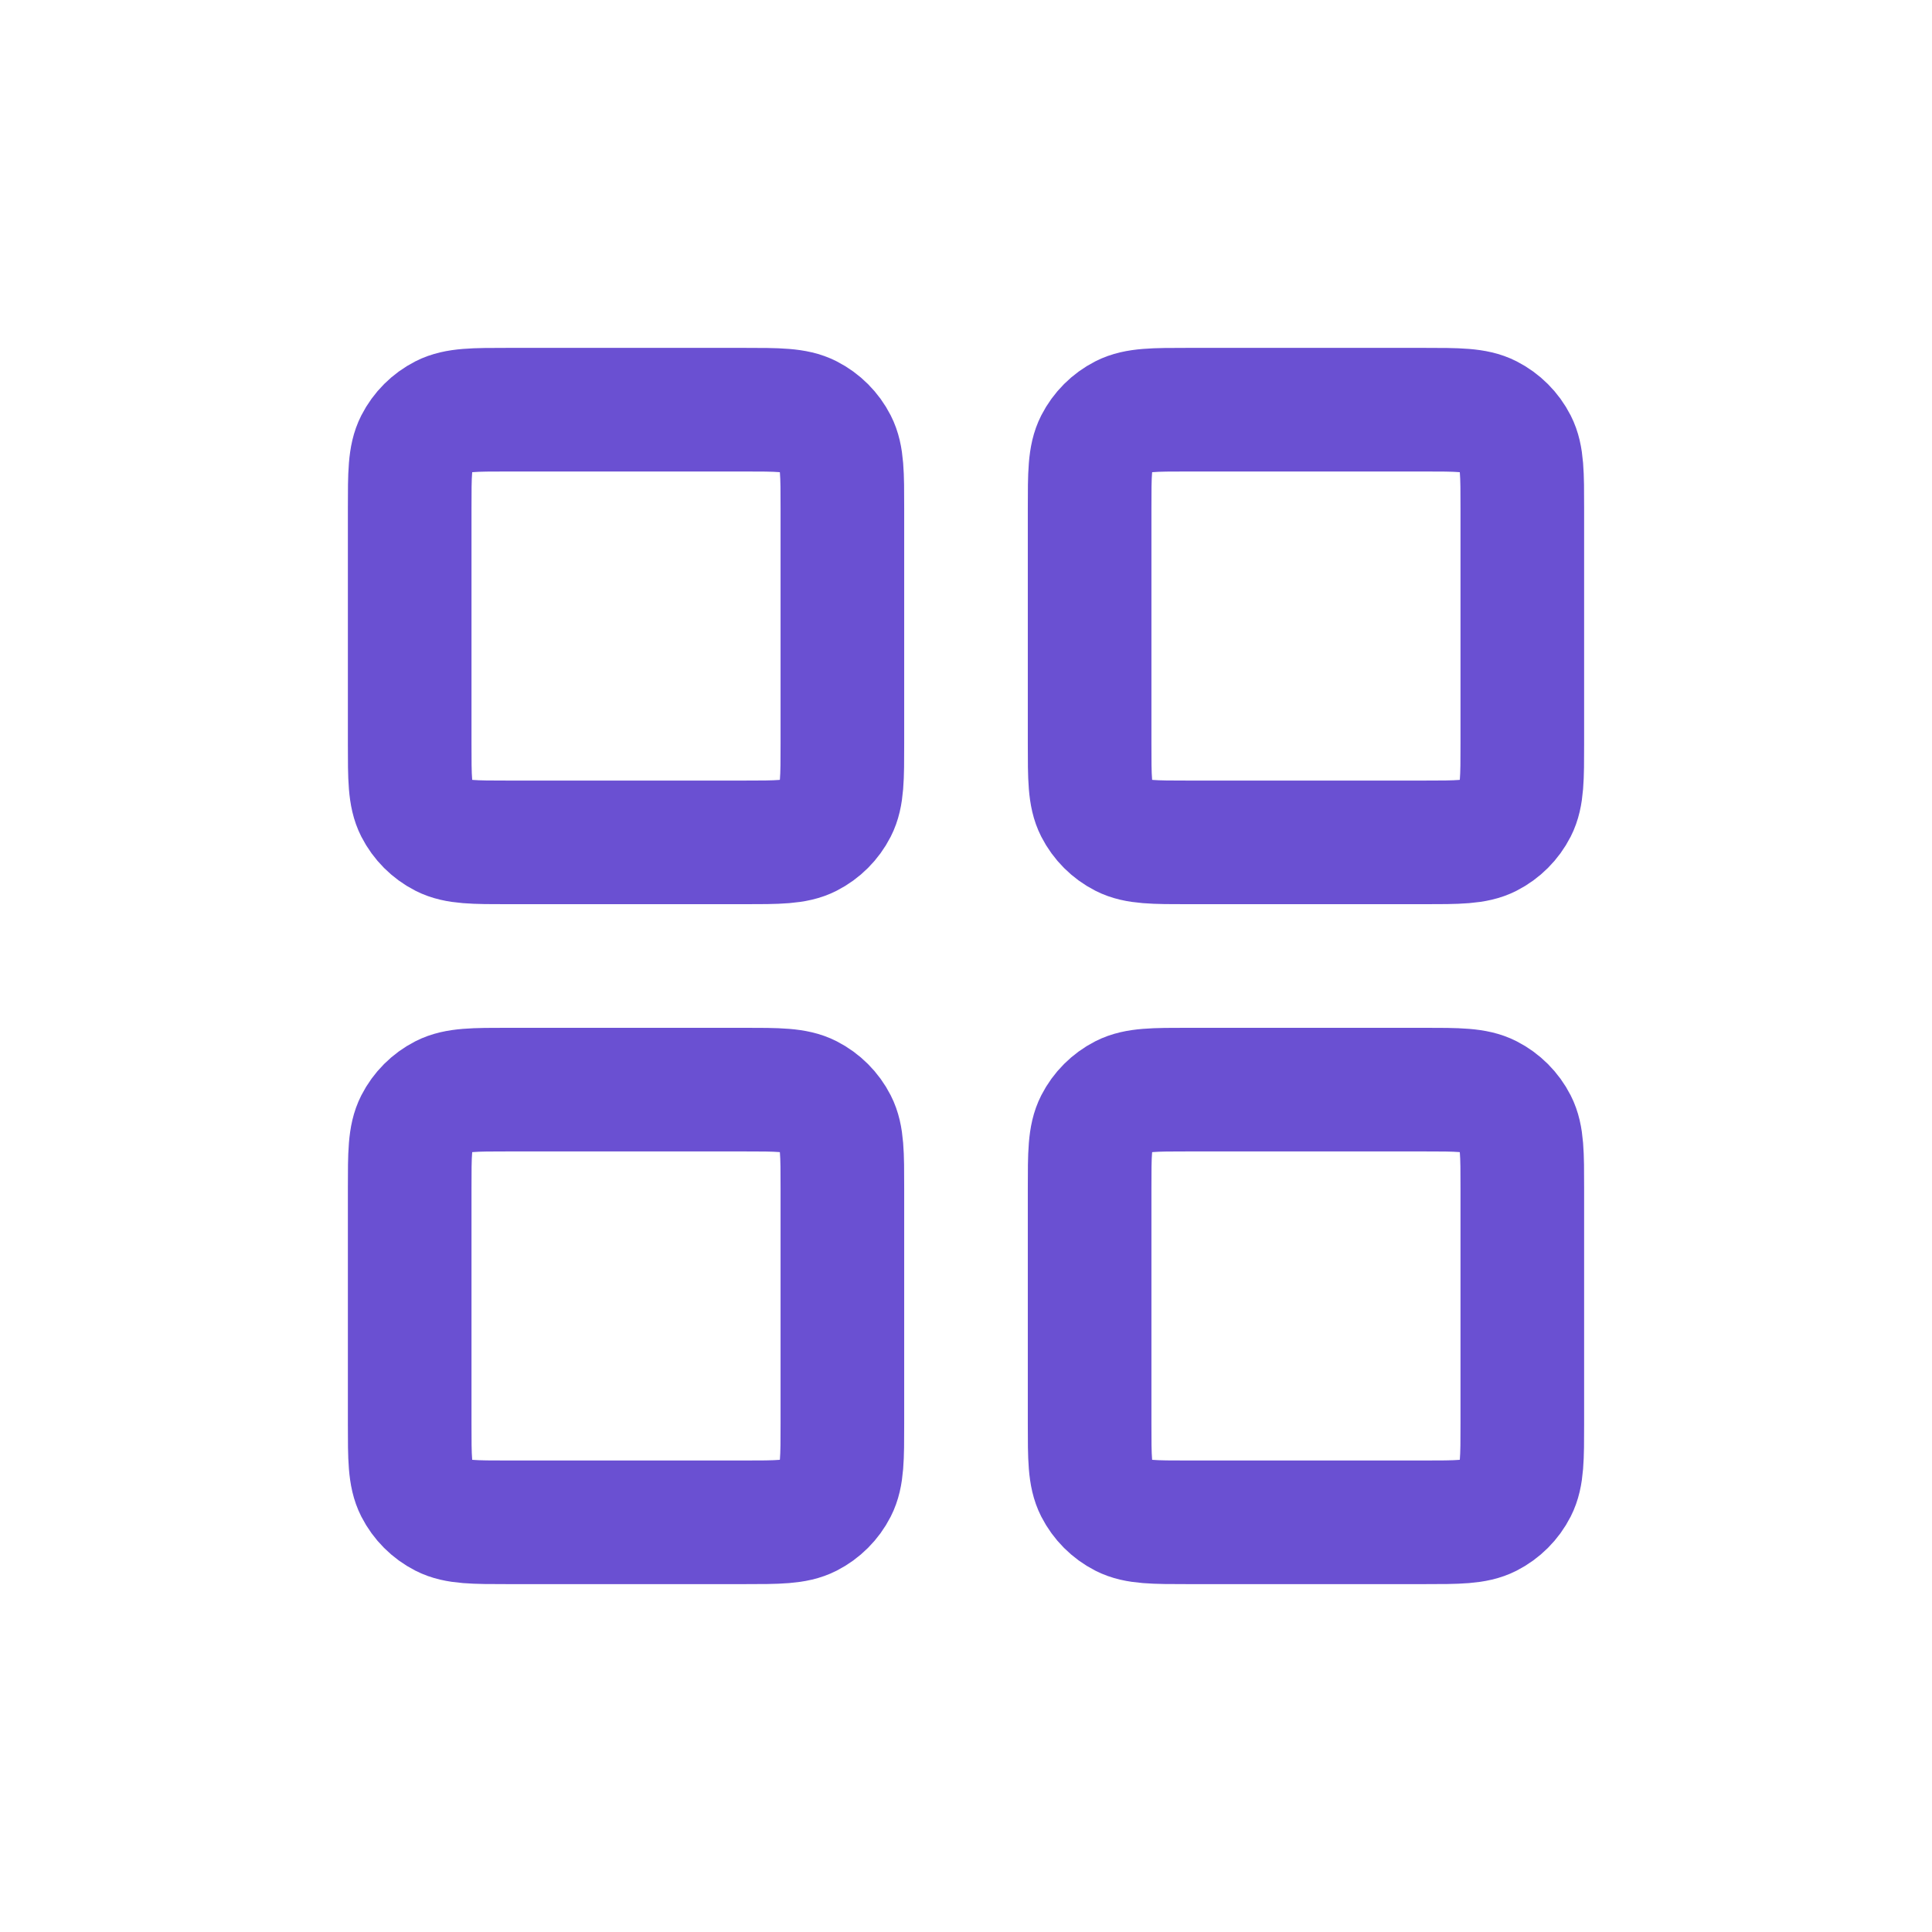
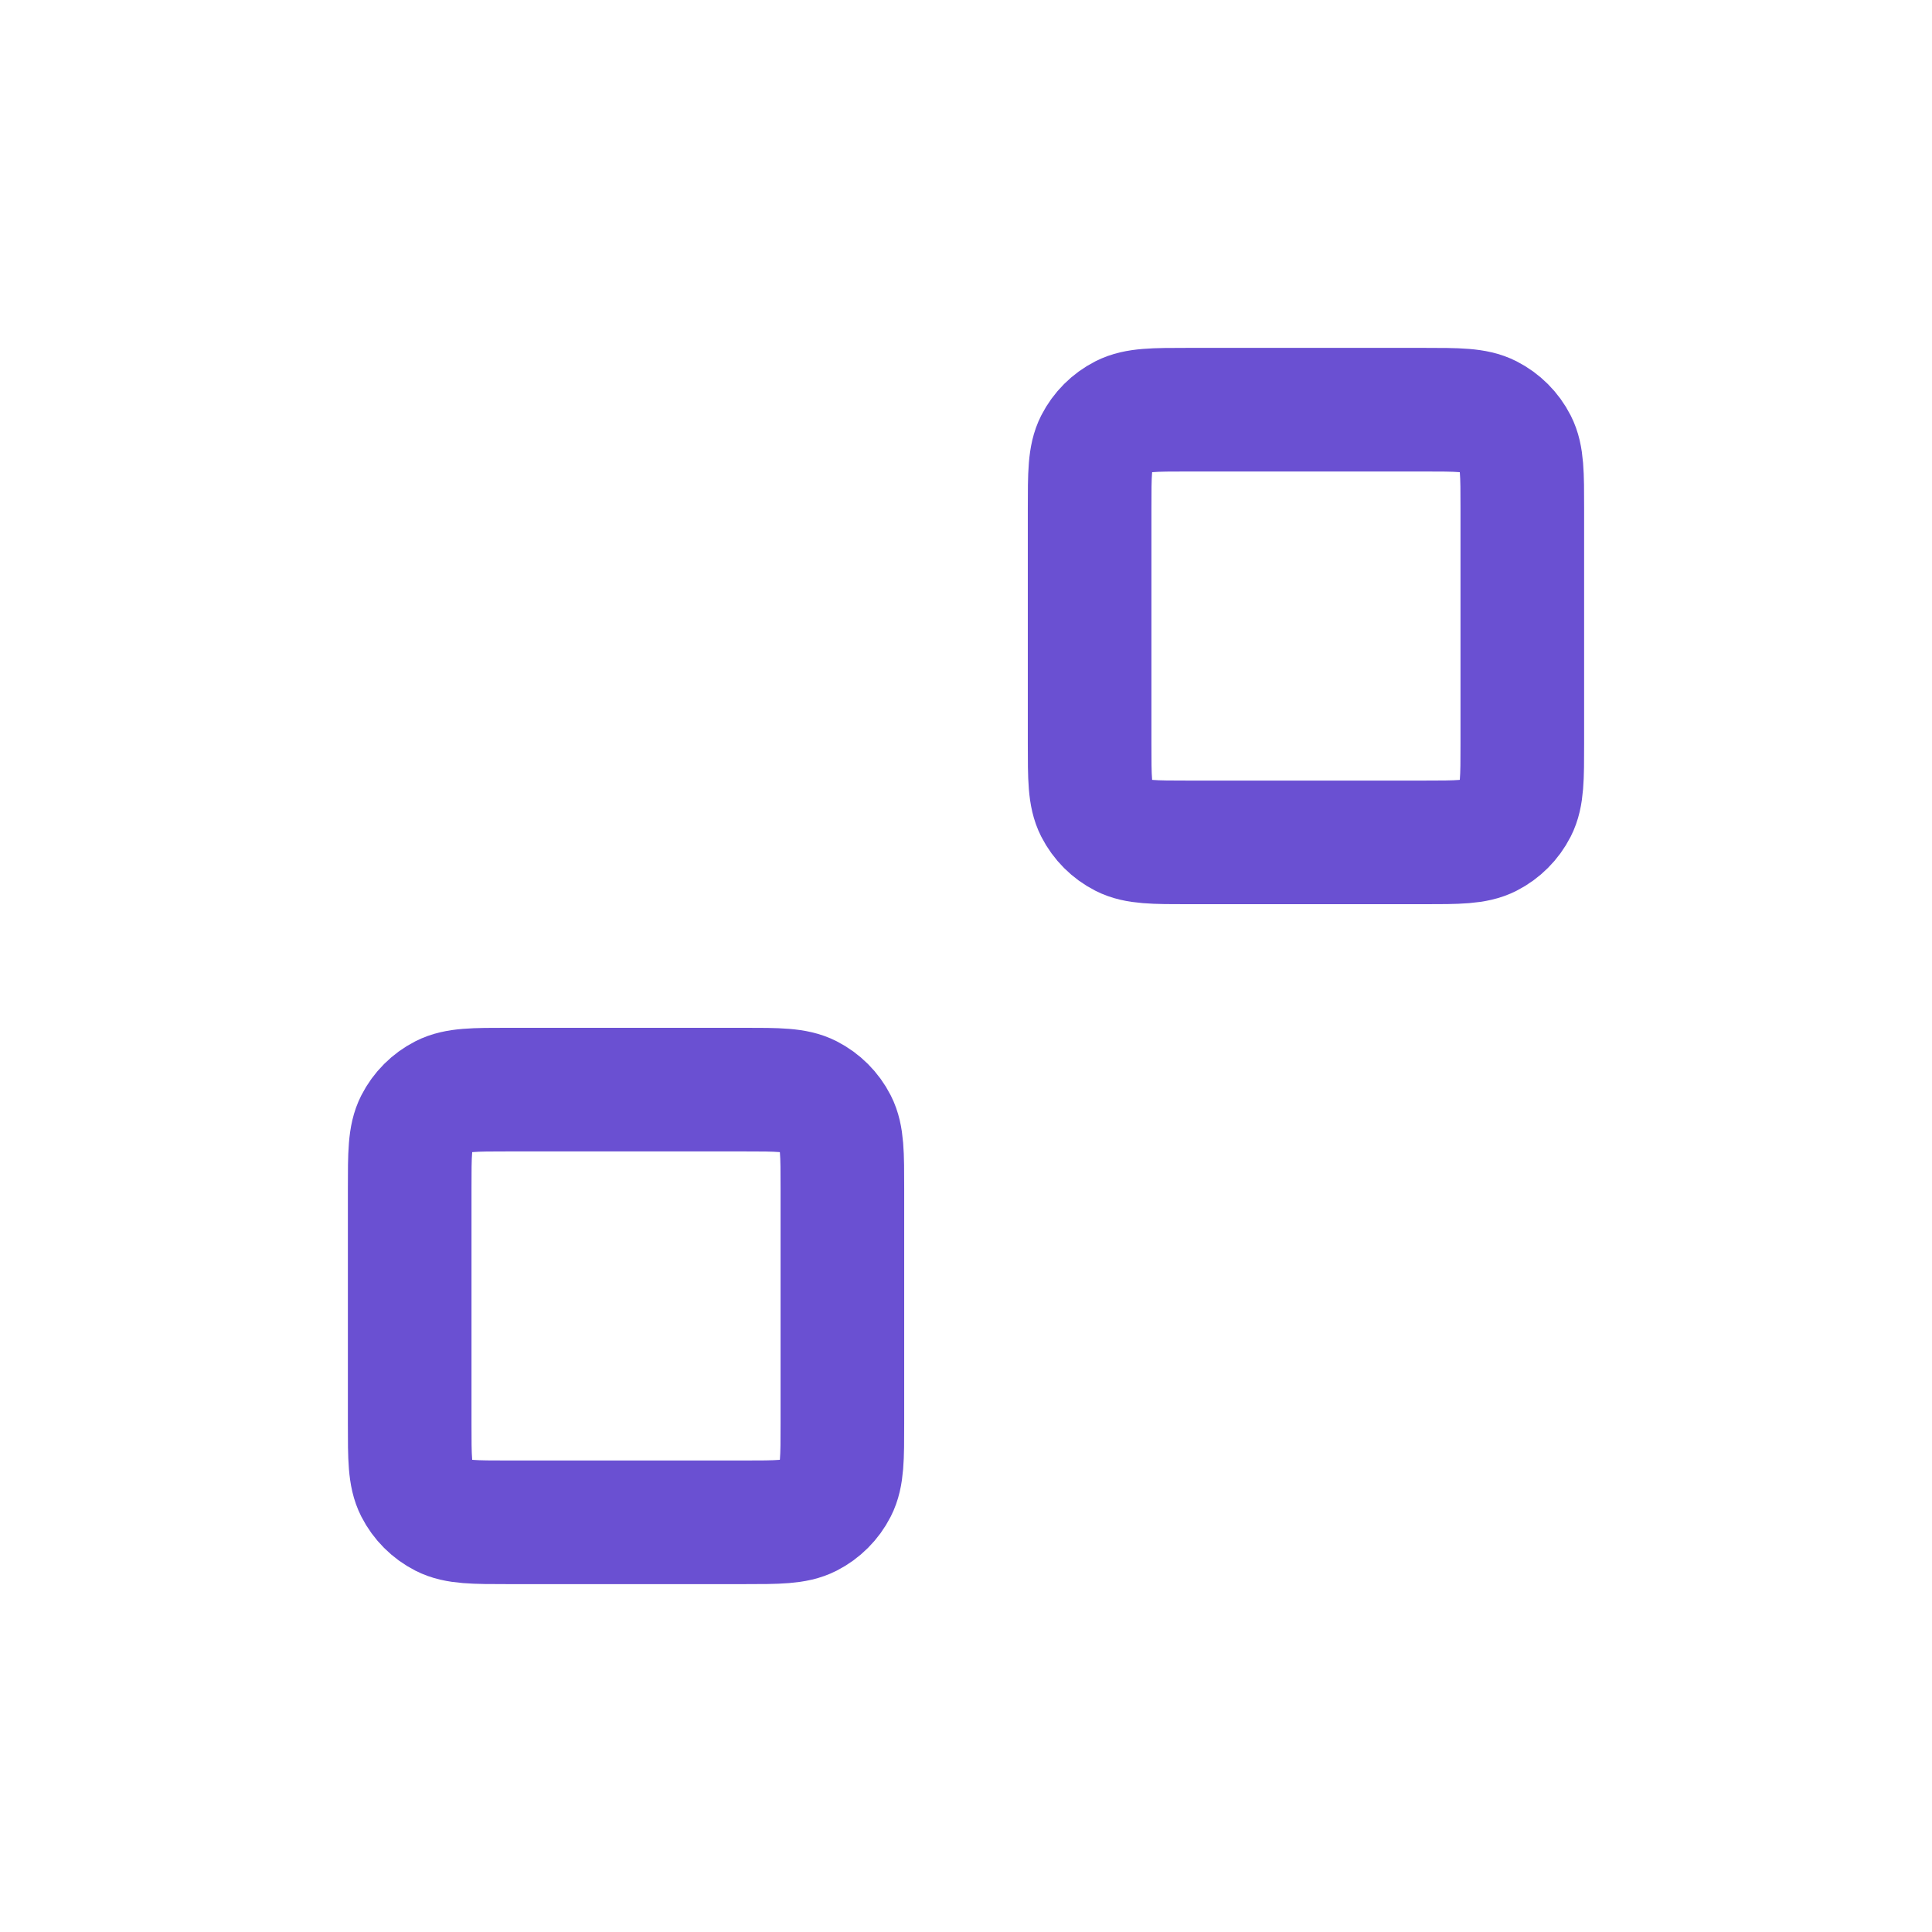
<svg xmlns="http://www.w3.org/2000/svg" width="224" height="224" viewBox="0 0 224 224" fill="none">
-   <rect width="224" height="224" fill="white" />
-   <path d="M86.2 47.5H58.967C54.953 47.5 52.946 47.5 51.413 48.281C50.065 48.968 48.968 50.065 48.281 51.413C47.5 52.946 47.5 54.953 47.5 58.967V86.2C47.5 90.214 47.5 92.221 48.281 93.754C48.968 95.102 50.065 96.198 51.413 96.885C52.946 97.667 54.953 97.667 58.967 97.667H86.2C90.214 97.667 92.221 97.667 93.754 96.885C95.102 96.198 96.198 95.102 96.885 93.754C97.667 92.221 97.667 90.214 97.667 86.2V58.967C97.667 54.953 97.667 52.946 96.885 51.413C96.198 50.065 95.102 48.968 93.754 48.281C92.221 47.5 90.214 47.5 86.2 47.5Z" stroke="#6A50D2" stroke-width="14.333" stroke-linecap="round" stroke-linejoin="round" />
  <path d="M165.033 47.5H137.8C133.786 47.5 131.779 47.5 130.246 48.281C128.898 48.968 127.802 50.065 127.114 51.413C126.333 52.946 126.333 54.953 126.333 58.967V86.2C126.333 90.214 126.333 92.221 127.114 93.754C127.802 95.102 128.898 96.198 130.246 96.885C131.779 97.667 133.786 97.667 137.8 97.667H165.033C169.047 97.667 171.054 97.667 172.587 96.885C173.935 96.198 175.032 95.102 175.719 93.754C176.5 92.221 176.5 90.214 176.5 86.2V58.967C176.5 54.953 176.5 52.946 175.719 51.413C175.032 50.065 173.935 48.968 172.587 48.281C171.054 47.5 169.047 47.5 165.033 47.5Z" stroke="#6A50D2" stroke-width="14.333" stroke-linecap="round" stroke-linejoin="round" />
-   <path d="M165.033 126.333H137.8C133.786 126.333 131.779 126.333 130.246 127.114C128.898 127.802 127.802 128.898 127.114 130.246C126.333 131.779 126.333 133.786 126.333 137.8V165.033C126.333 169.047 126.333 171.054 127.114 172.587C127.802 173.935 128.898 175.032 130.246 175.719C131.779 176.5 133.786 176.5 137.8 176.5H165.033C169.047 176.5 171.054 176.5 172.587 175.719C173.935 175.032 175.032 173.935 175.719 172.587C176.5 171.054 176.5 169.047 176.5 165.033V137.8C176.5 133.786 176.5 131.779 175.719 130.246C175.032 128.898 173.935 127.802 172.587 127.114C171.054 126.333 169.047 126.333 165.033 126.333Z" stroke="#6A50D2" stroke-width="14.333" stroke-linecap="round" stroke-linejoin="round" />
  <path d="M86.2 126.333H58.967C54.953 126.333 52.946 126.333 51.413 127.114C50.065 127.802 48.968 128.898 48.281 130.246C47.5 131.779 47.5 133.786 47.5 137.8V165.033C47.5 169.047 47.5 171.054 48.281 172.587C48.968 173.935 50.065 175.032 51.413 175.719C52.946 176.5 54.953 176.5 58.967 176.5H86.2C90.214 176.5 92.221 176.5 93.754 175.719C95.102 175.032 96.198 173.935 96.885 172.587C97.667 171.054 97.667 169.047 97.667 165.033V137.8C97.667 133.786 97.667 131.779 96.885 130.246C96.198 128.898 95.102 127.802 93.754 127.114C92.221 126.333 90.214 126.333 86.2 126.333Z" stroke="#6A50D2" stroke-width="14.333" stroke-linecap="round" stroke-linejoin="round" />
</svg>